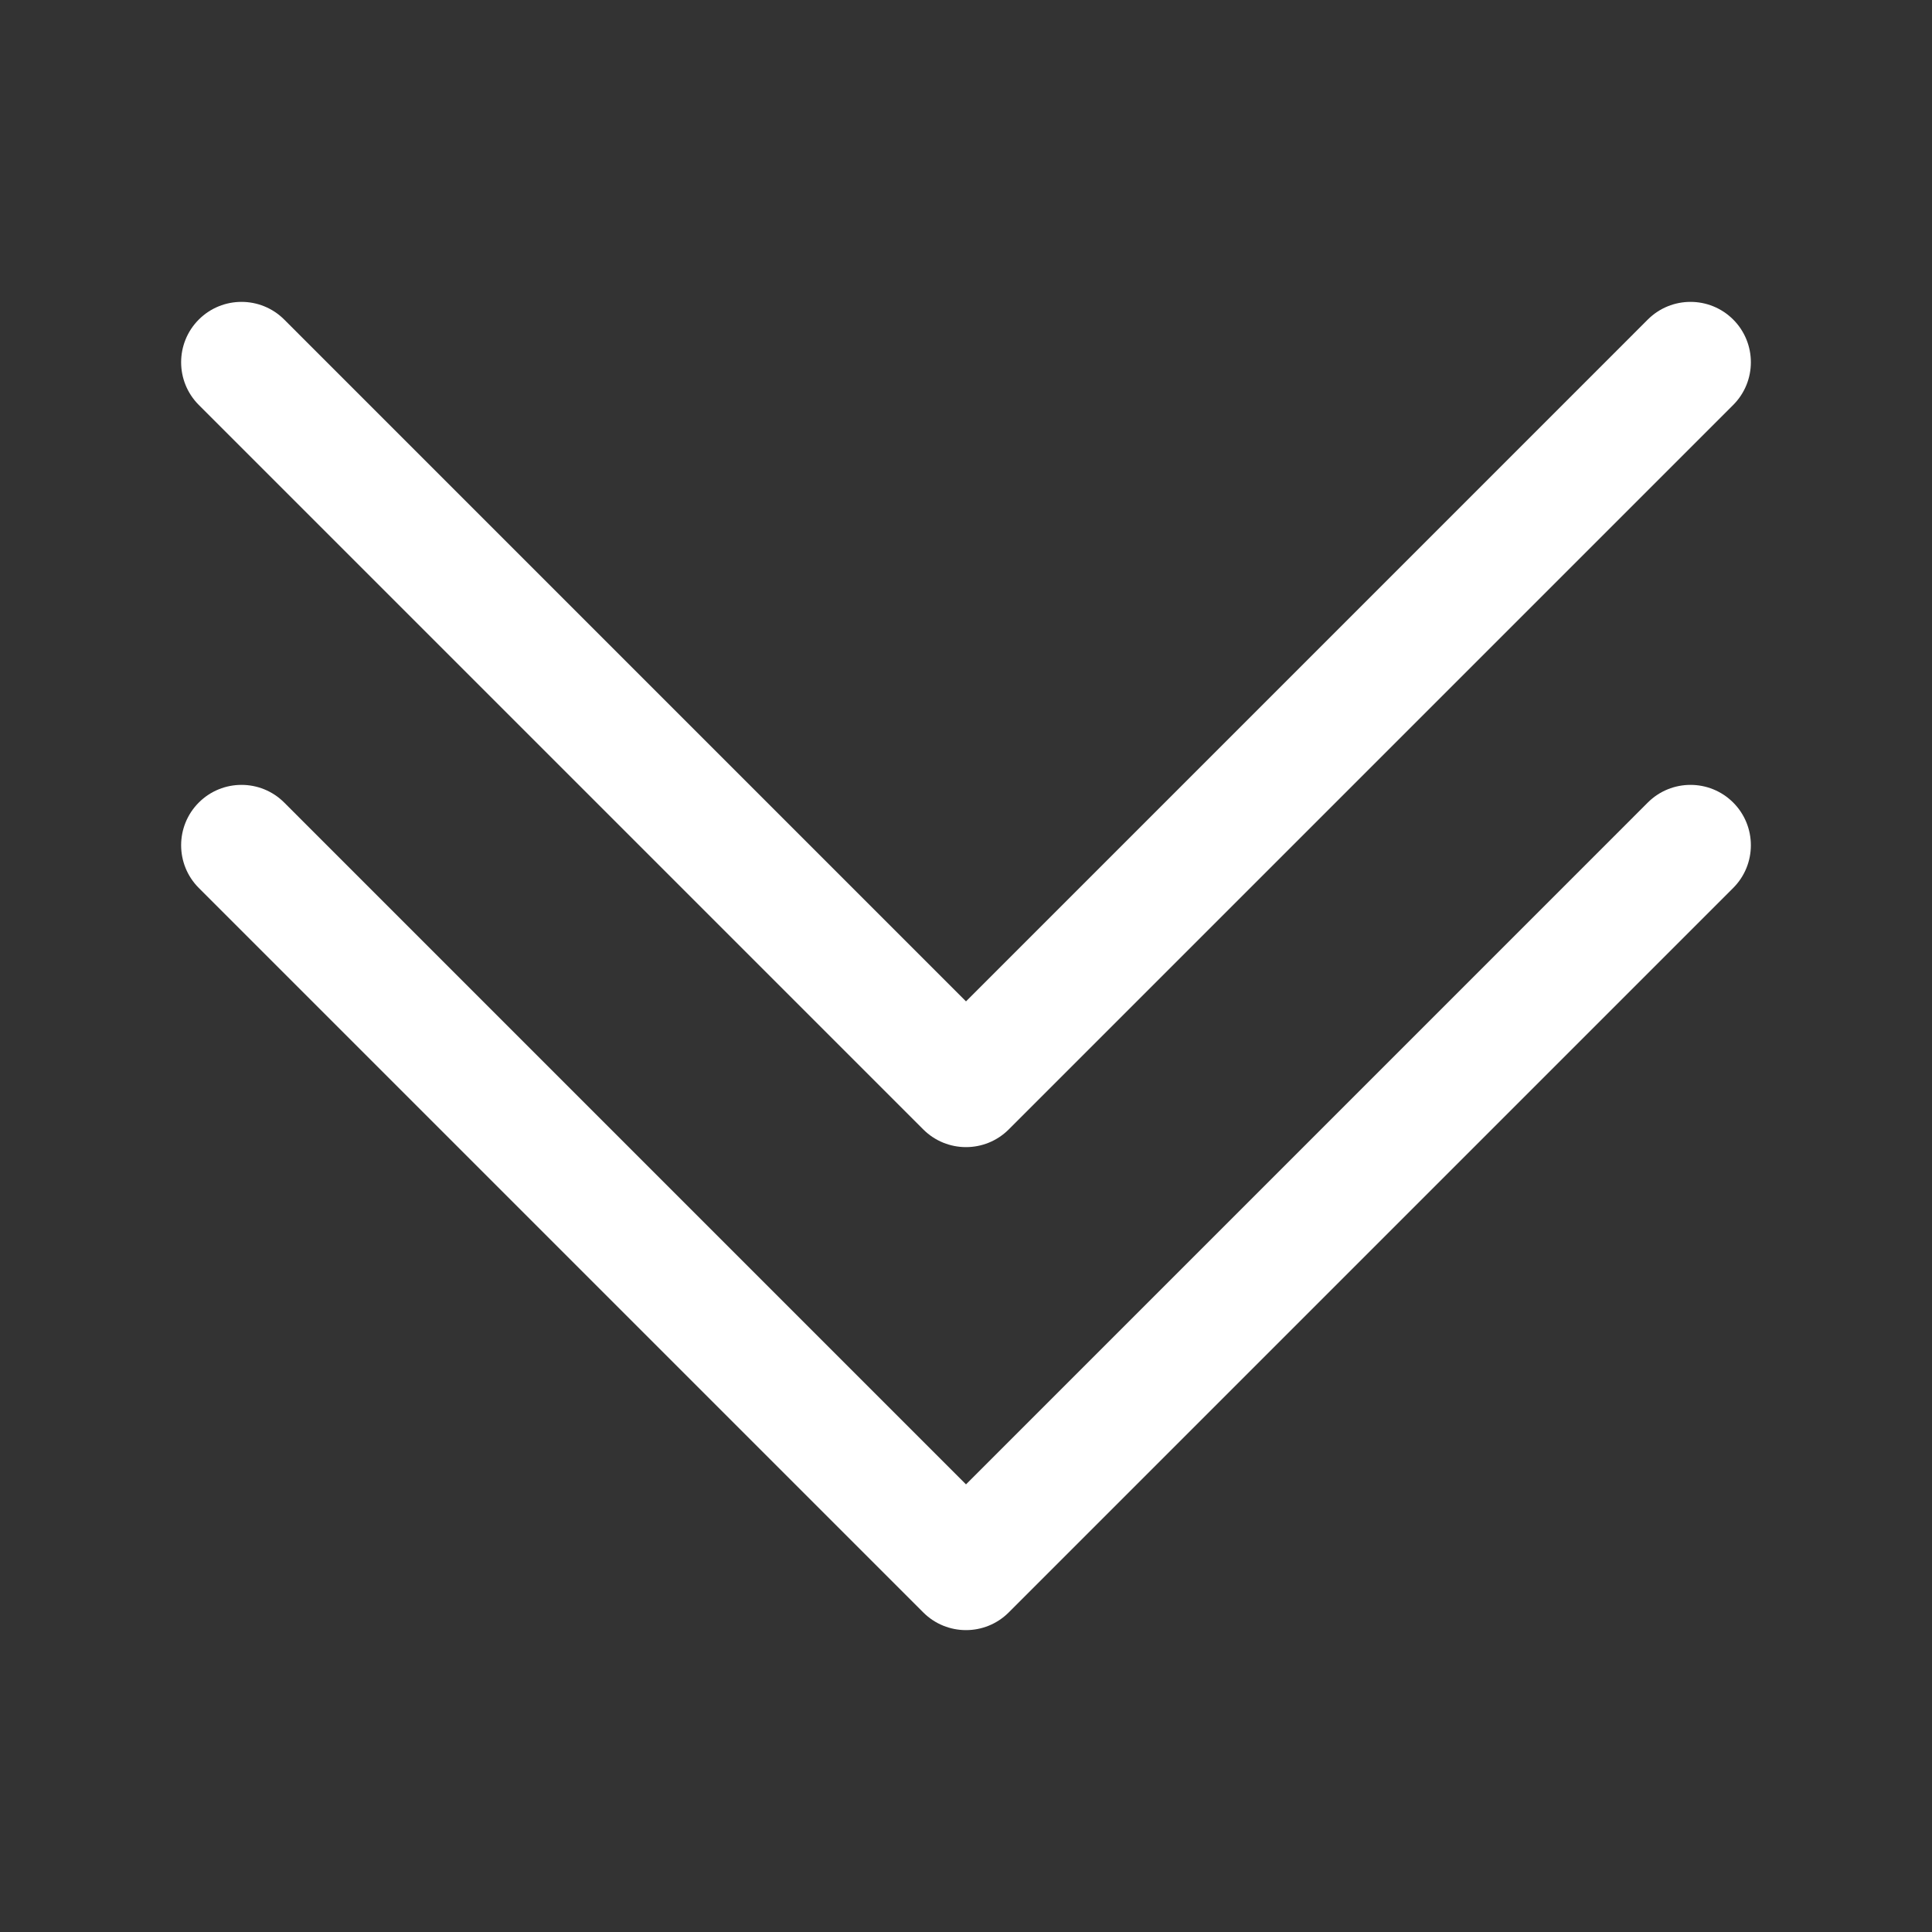
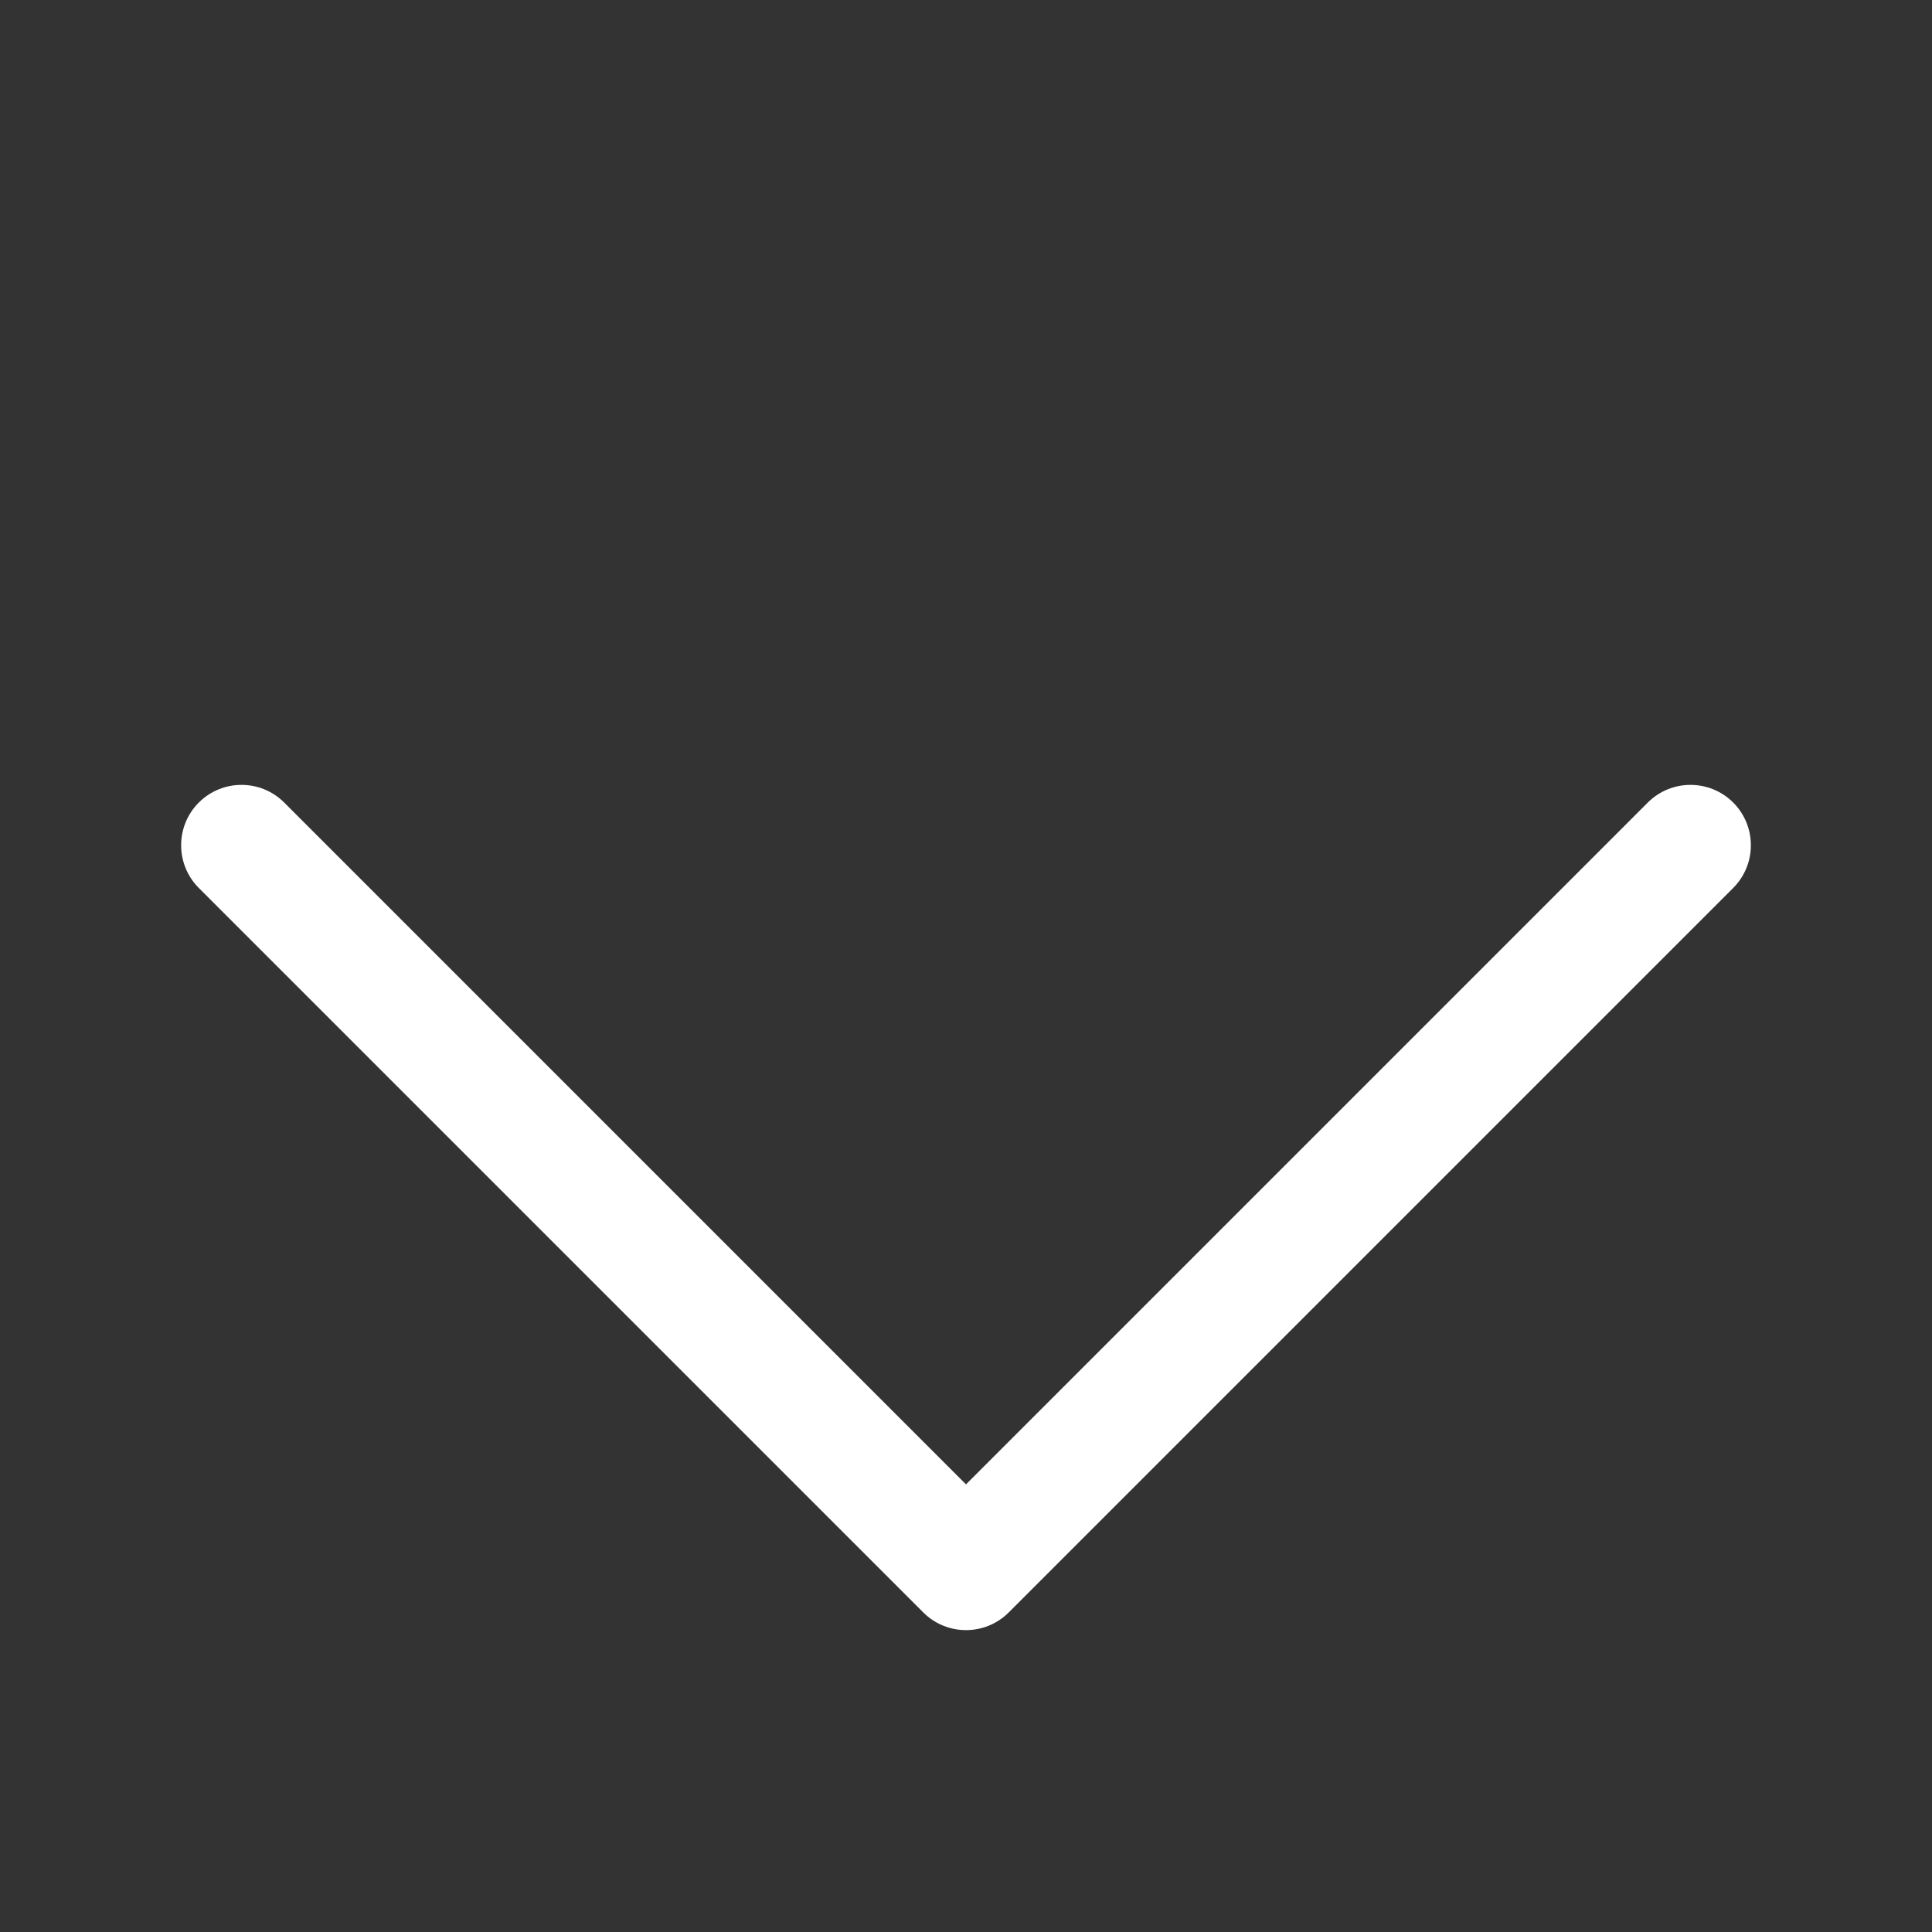
<svg xmlns="http://www.w3.org/2000/svg" width="58" height="58" viewBox="0 0 58 58" fill="none">
  <rect x="0" y="0" width="58" height="58" fill="#333333" stroke="none" />
  <path fill-rule="evenodd" clip-rule="evenodd" d="M5.968 24.093C6.676 23.386 7.824 23.386 8.532 24.093L29 44.562L49.468 24.093C50.176 23.386 51.324 23.386 52.032 24.093C52.739 24.801 52.739 25.949 52.032 26.657L30.282 48.407C29.574 49.114 28.426 49.114 27.718 48.407L5.968 26.657C5.261 25.949 5.261 24.801 5.968 24.093Z" fill="white" />
-   <path fill-rule="evenodd" clip-rule="evenodd" d="M5.968 9.593C6.676 8.886 7.824 8.886 8.532 9.593L29 30.062L49.468 9.593C50.176 8.886 51.324 8.886 52.032 9.593C52.739 10.301 52.739 11.449 52.032 12.157L30.282 33.907C29.574 34.614 28.426 34.614 27.718 33.907L5.968 12.157C5.261 11.449 5.261 10.301 5.968 9.593Z" fill="white" />
</svg>